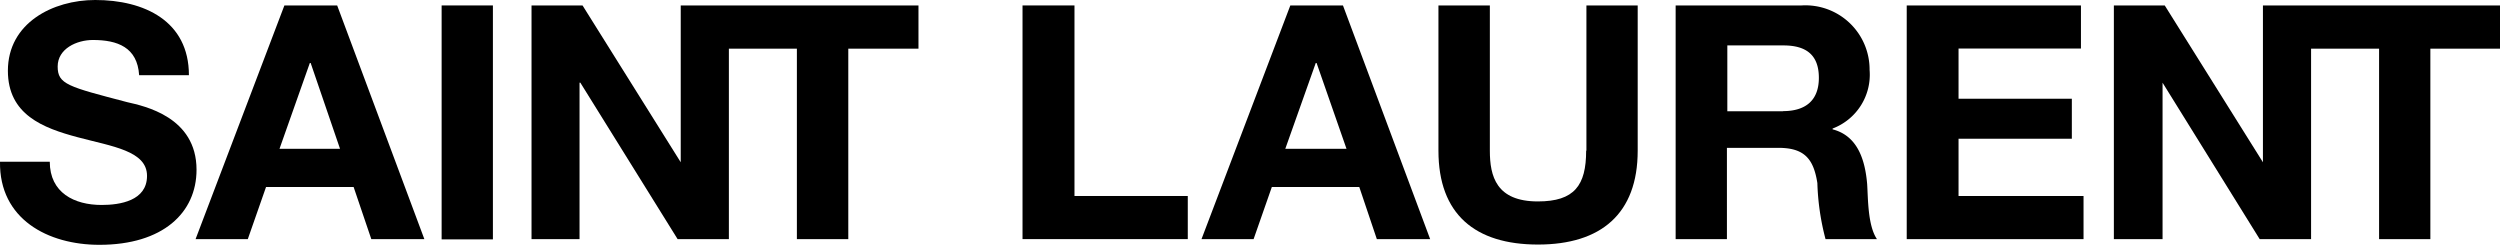
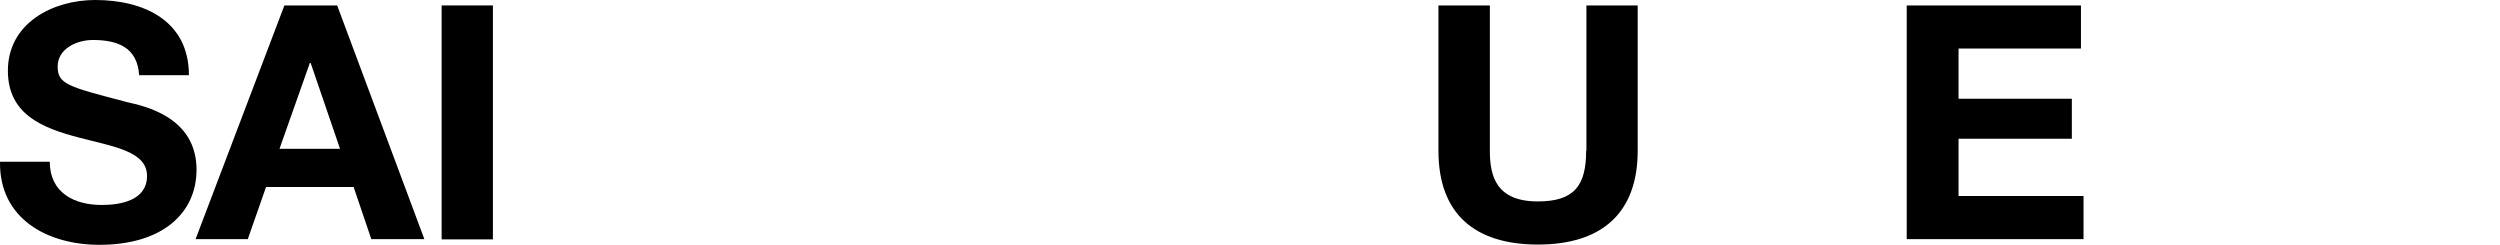
<svg xmlns="http://www.w3.org/2000/svg" id="Layer_1" data-name="Layer 1" viewBox="0 0 183.81 18">
  <path fill="currentColor" d="M9.35,8C5,6.86,4.24,6.69,4.24,5.38s1.4-1.95,2.59-1.95c1.8,0,3.27.53,3.4,2.59h3.66c0-4-3.3-5.53-6.89-5.53C3.89.49.58,2.18.58,5.69c0,3.23,2.58,4.21,5.13,4.89s5.1,1,5.1,2.84-2,2.14-3.34,2.14c-2,0-3.81-.89-3.81-3.18H0c-.06,4.22,3.52,6.11,7.31,6.11,4.67,0,7.14-2.36,7.14-5.52C14.45,9.08,10.61,8.29,9.35,8Z" transform="translate(0 -0.49)" />
  <path d="M32.47.89h3.77v17.2H32.47Z" transform="translate(0 -0.49)" />
-   <path fill="currentColor" d="M50.05,12.42h0L42.83.89H39.08V18.07h3.53V6.57h.06l7.15,11.5h3.77v-14h5v14h3.78v-14h5.16V.89H50.05Z" transform="translate(0 -0.49)" />
  <path fill="currentColor" d="M20.91.89,14.38,18.07h3.84l1.34-3.83H26l1.3,3.83H31.2L24.79.89Zm-.36,10.54,2.23-6.31h.06L25,11.43Z" transform="translate(0 -0.49)" />
  <path d="M144,10.69h8.33V7.75H144V4.06H153V.89H140.19V18.07h13V14.9H144Z" transform="translate(0 -0.49)" />
-   <path fill="currentColor" d="M166.38.89V12.42h0L159.16.89h-3.74V18.07H159V6.57H159l7.14,11.5h3.78v-14h5v14h3.77v-14h5.15V.89Z" transform="translate(0 -0.49)" />
-   <path fill="currentColor" d="M134.74,10V9.94a4.23,4.23,0,0,0,2.72-4.31,4.72,4.72,0,0,0-5-4.74h-9.26V18.07h3.77V11.36h3.78c1.9,0,2.59.79,2.87,2.59a18.14,18.14,0,0,0,.6,4.12H138c-.68-1-.65-3-.72-4.06C137.13,12.28,136.6,10.48,134.74,10Zm-3.65-1.33H127V3.83h4.13c1.69,0,2.6.72,2.6,2.38S132.76,8.66,131.09,8.66Z" transform="translate(0 -0.49)" />
  <path fill="currentColor" d="M116.62,11.57c0,2.55-.86,3.73-3.55,3.73-3.06,0-3.53-1.85-3.53-3.73V.89h-3.78V11.57c0,4.67,2.69,6.9,7.32,6.9s7.33-2.26,7.33-6.9V.89h-3.77V11.57Z" transform="translate(0 -0.49)" />
-   <path fill="currentColor" d="M94.87.89,88.34,18.07h3.83l1.34-3.83h6.43l1.29,3.83h3.92L98.74.89ZM94.5,11.43l2.24-6.31h.06L99,11.43Z" transform="translate(0 -0.49)" />
-   <path fill="currentColor" d="M79,.89H75.18V18.07H87.33V14.9H79Z" transform="translate(0 -0.49)" />
</svg>